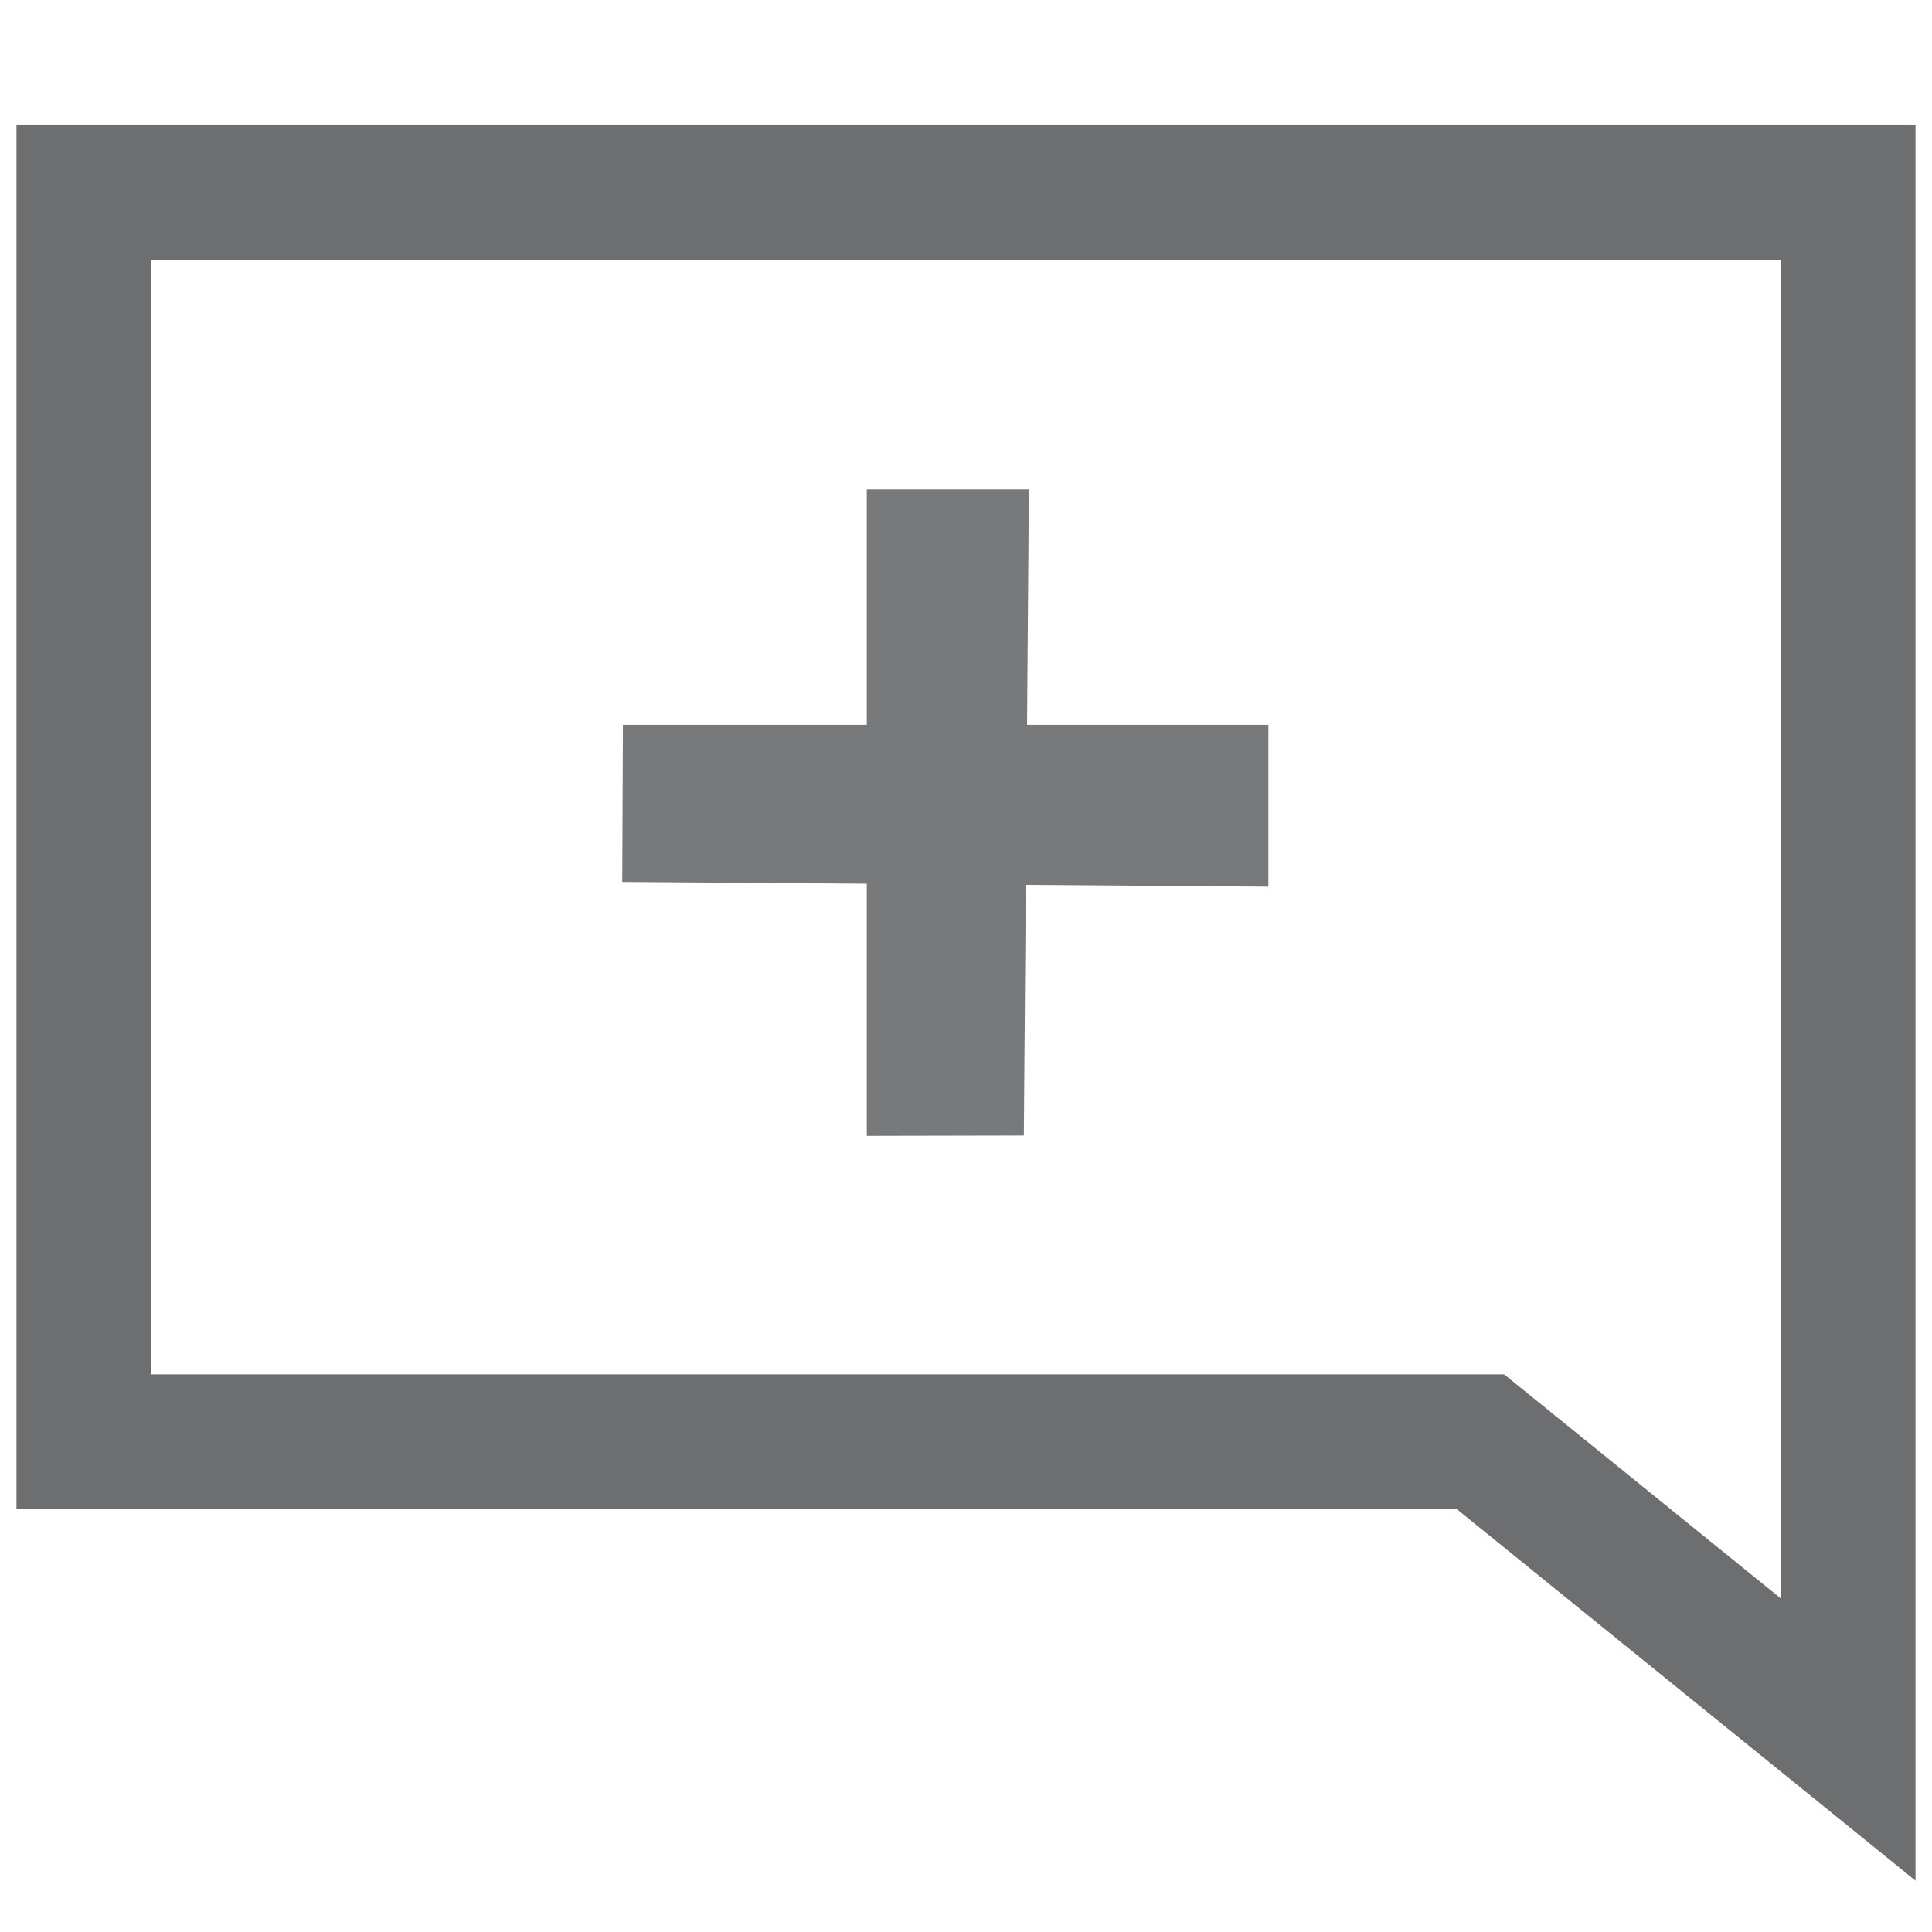
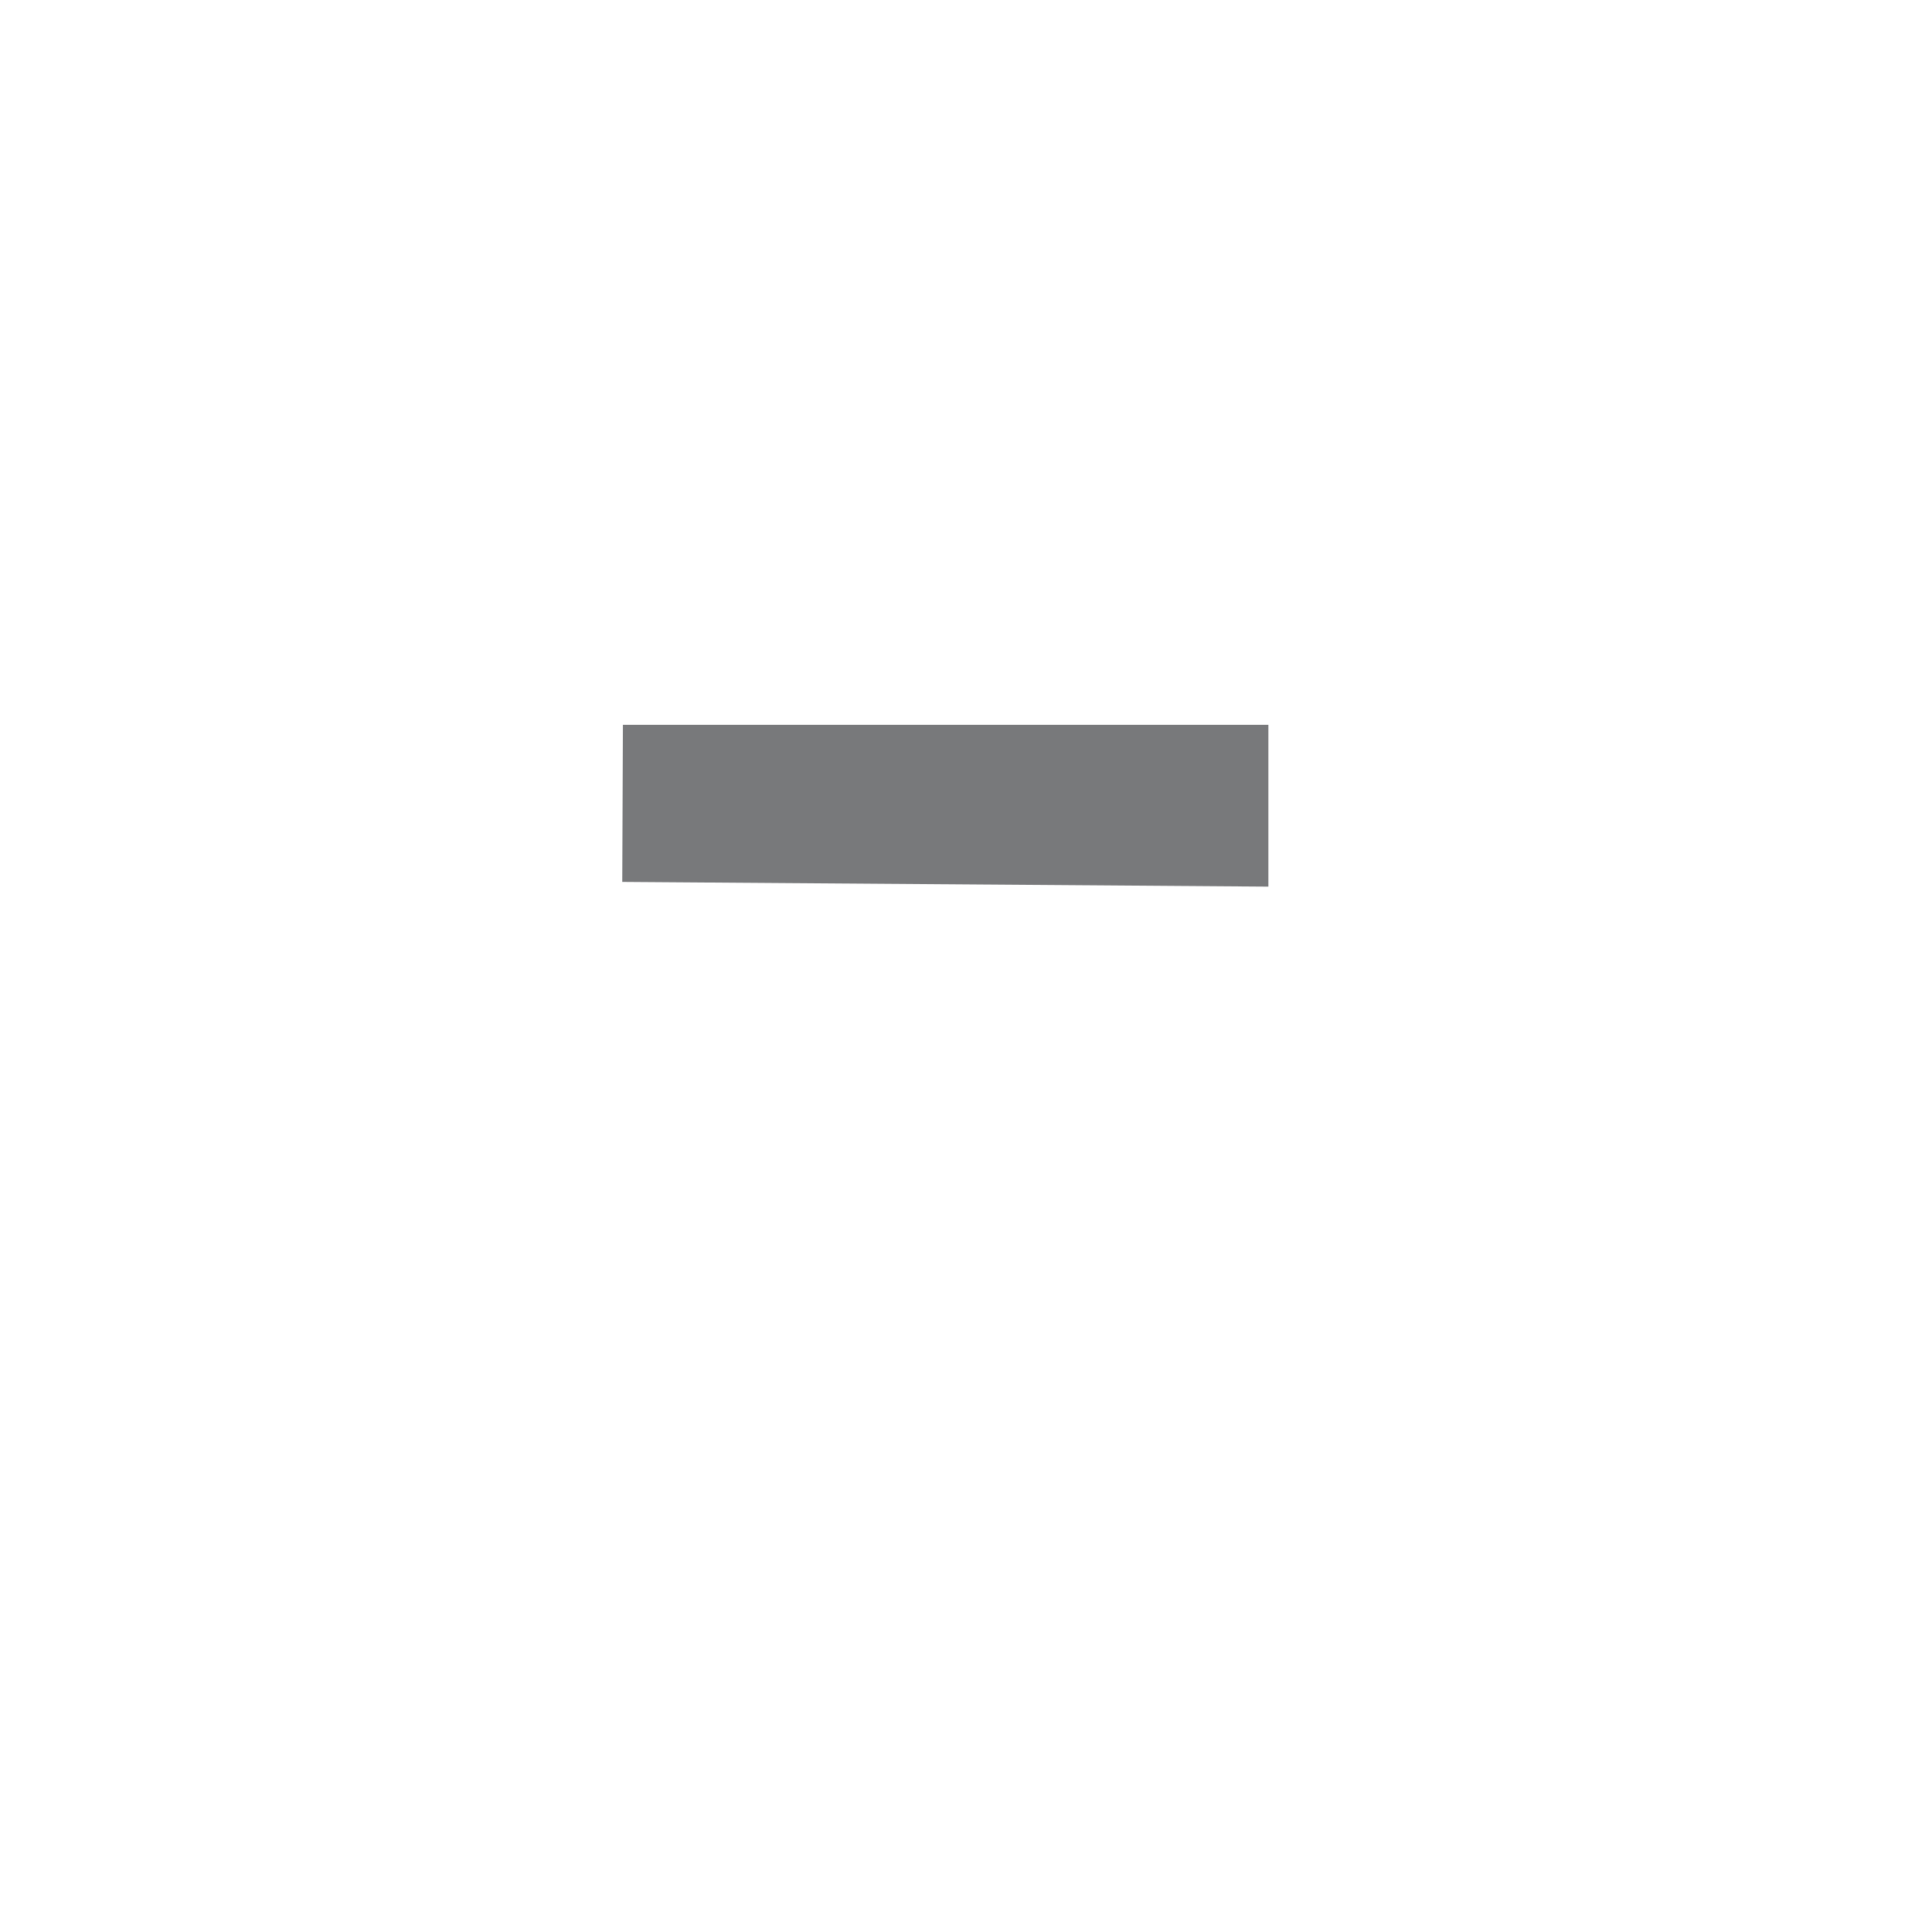
<svg xmlns="http://www.w3.org/2000/svg" id="Layer_1" data-name="Layer 1" viewBox="0 0 57.44 57.44">
  <defs>
    <style>.cls-1{fill:none;}.cls-2{fill:#78797b;}.cls-3{fill:none;stroke:#6d6e70;stroke-miterlimit:10;stroke-width:4px;}</style>
  </defs>
-   <rect class="cls-1" x="-1184.72" y="-1158.69" width="2045.78" height="1456.23" />
  <polygon class="cls-2" points="18.52 21.55 37.71 21.55 37.71 26.36 18.5 26.22 18.52 21.55" />
-   <polygon class="cls-2" points="25.77 33.77 25.77 14.55 30.59 14.55 30.44 33.76 25.77 33.77" />
-   <polygon class="cls-3" points="54.95 51.72 54.95 5.72 2.49 5.72 2.49 42.86 44.01 42.86 54.95 51.72" />
</svg>